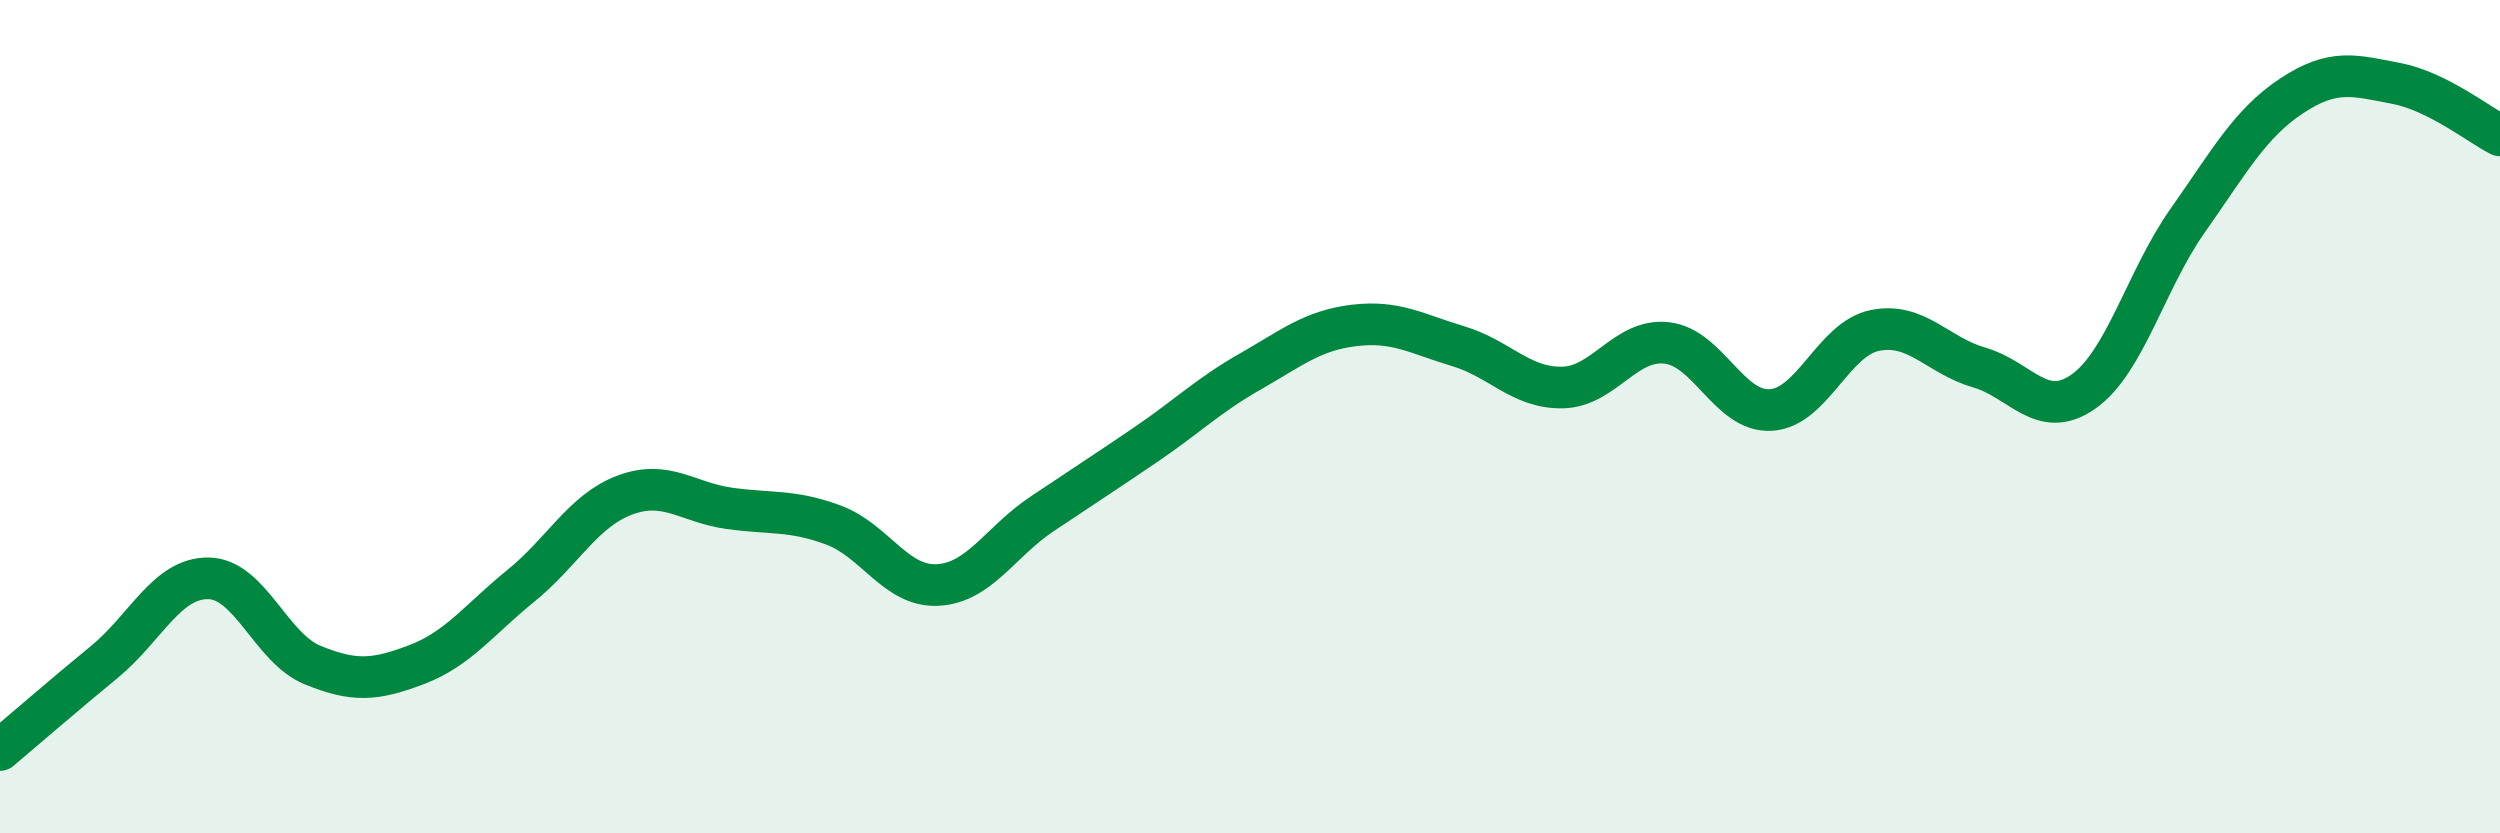
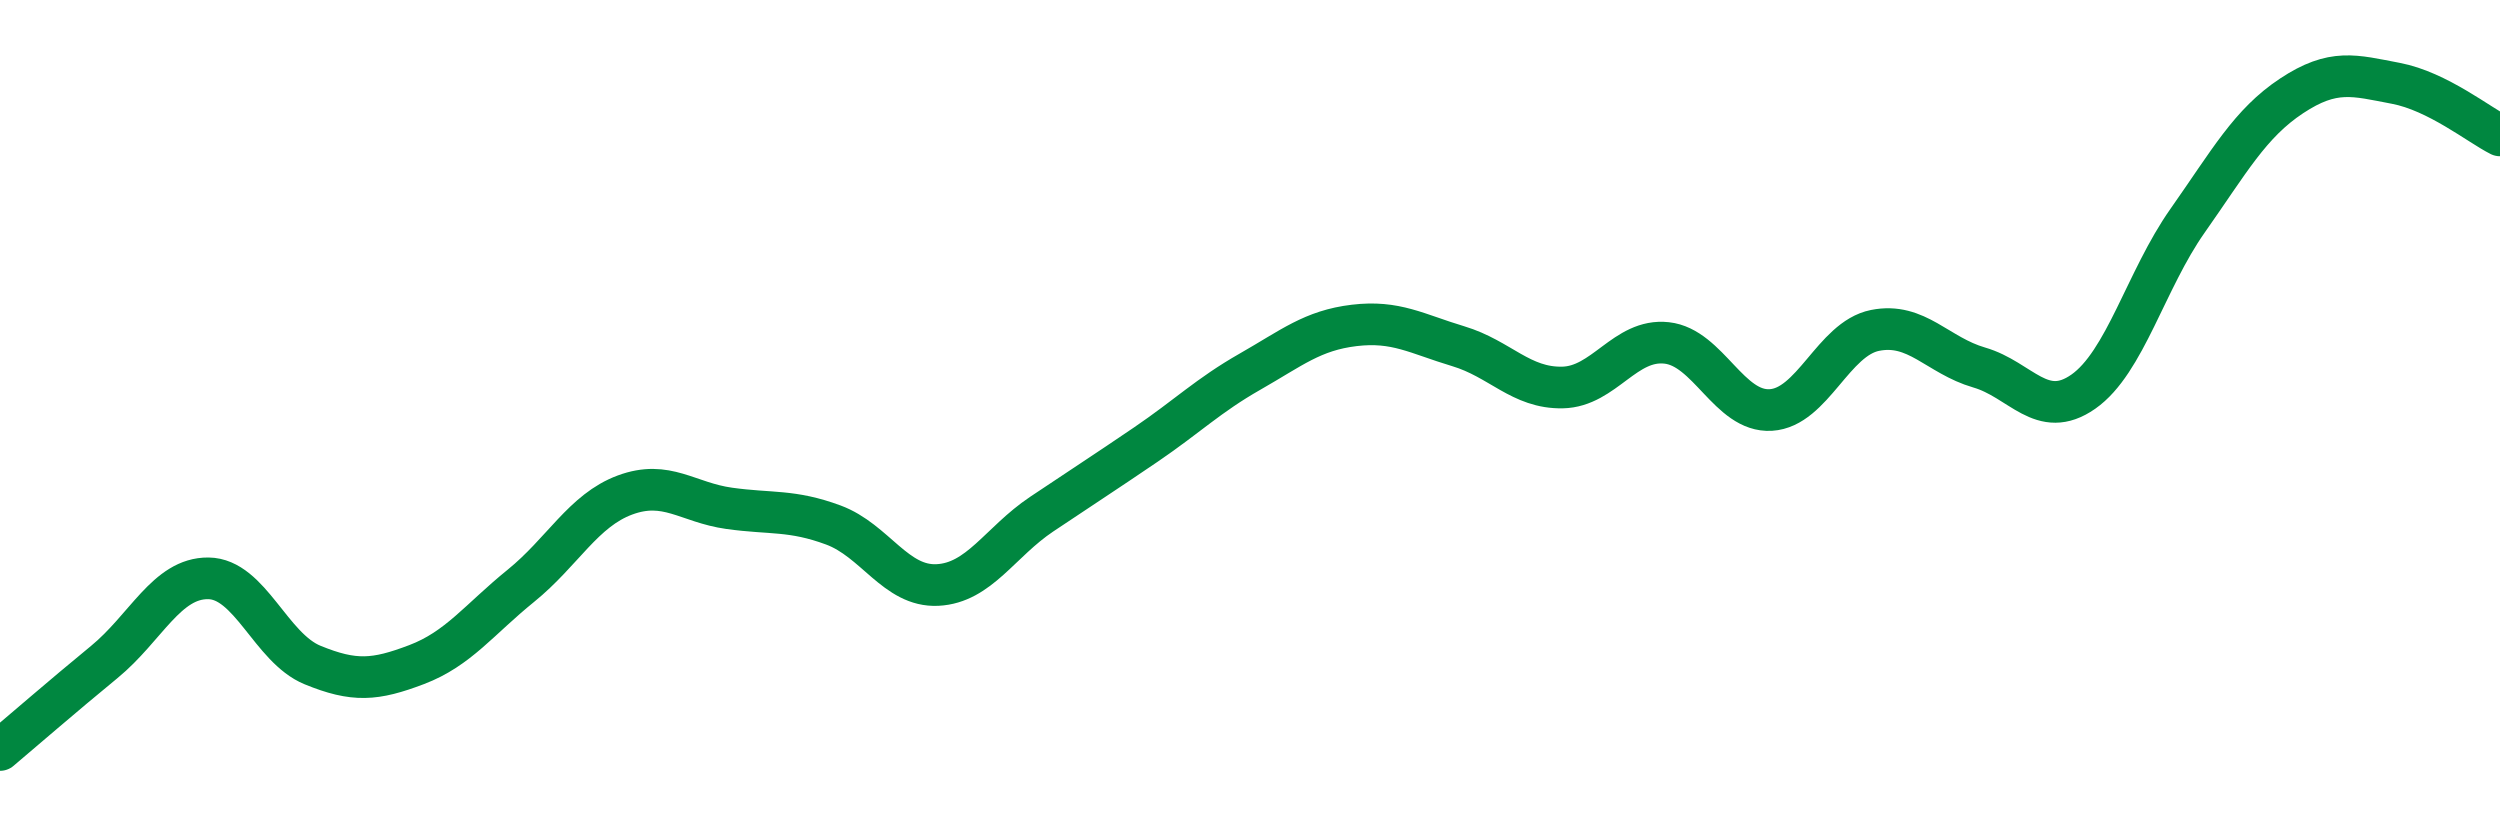
<svg xmlns="http://www.w3.org/2000/svg" width="60" height="20" viewBox="0 0 60 20">
-   <path d="M 0,18 C 0.5,17.58 1.5,16.71 2.5,15.89 C 3.5,15.07 4,13.87 5,13.88 C 6,13.89 6.5,15.55 7.5,15.96 C 8.5,16.37 9,16.33 10,15.95 C 11,15.57 11.5,14.87 12.5,14.06 C 13.5,13.25 14,12.25 15,11.88 C 16,11.51 16.5,12.06 17.5,12.2 C 18.5,12.34 19,12.23 20,12.6 C 21,12.97 21.5,14.09 22.5,14.04 C 23.5,13.99 24,13.01 25,12.34 C 26,11.67 26.5,11.35 27.5,10.67 C 28.5,9.99 29,9.49 30,8.92 C 31,8.35 31.5,7.93 32.5,7.81 C 33.5,7.69 34,8.01 35,8.31 C 36,8.61 36.5,9.32 37.5,9.3 C 38.5,9.28 39,8.12 40,8.23 C 41,8.34 41.5,9.9 42.5,9.84 C 43.5,9.78 44,8.13 45,7.93 C 46,7.73 46.5,8.53 47.5,8.82 C 48.5,9.11 49,10.1 50,9.4 C 51,8.7 51.5,6.72 52.5,5.3 C 53.5,3.88 54,2.96 55,2.3 C 56,1.64 56.5,1.81 57.5,2 C 58.5,2.19 59.5,3 60,3.25L60 20L0 20Z" fill="#008740" opacity="0.1" stroke-linecap="round" stroke-linejoin="round" />
  <path d="M 0,18 C 0.5,17.58 1.5,16.71 2.5,15.89 C 3.5,15.07 4,13.87 5,13.88 C 6,13.89 6.5,15.55 7.5,15.96 C 8.5,16.37 9,16.33 10,15.95 C 11,15.57 11.5,14.87 12.5,14.06 C 13.5,13.25 14,12.25 15,11.88 C 16,11.51 16.5,12.06 17.5,12.2 C 18.5,12.34 19,12.23 20,12.6 C 21,12.97 21.5,14.09 22.5,14.04 C 23.5,13.99 24,13.01 25,12.34 C 26,11.67 26.5,11.35 27.5,10.67 C 28.5,9.99 29,9.49 30,8.92 C 31,8.35 31.5,7.93 32.5,7.81 C 33.5,7.69 34,8.01 35,8.31 C 36,8.61 36.5,9.32 37.5,9.3 C 38.5,9.28 39,8.12 40,8.23 C 41,8.34 41.5,9.9 42.5,9.84 C 43.5,9.78 44,8.13 45,7.93 C 46,7.73 46.5,8.53 47.5,8.82 C 48.5,9.11 49,10.1 50,9.4 C 51,8.7 51.5,6.72 52.5,5.3 C 53.5,3.88 54,2.96 55,2.3 C 56,1.64 56.5,1.81 57.5,2 C 58.5,2.19 59.5,3 60,3.25" stroke="#008740" stroke-width="1" fill="none" stroke-linecap="round" stroke-linejoin="round" />
</svg>